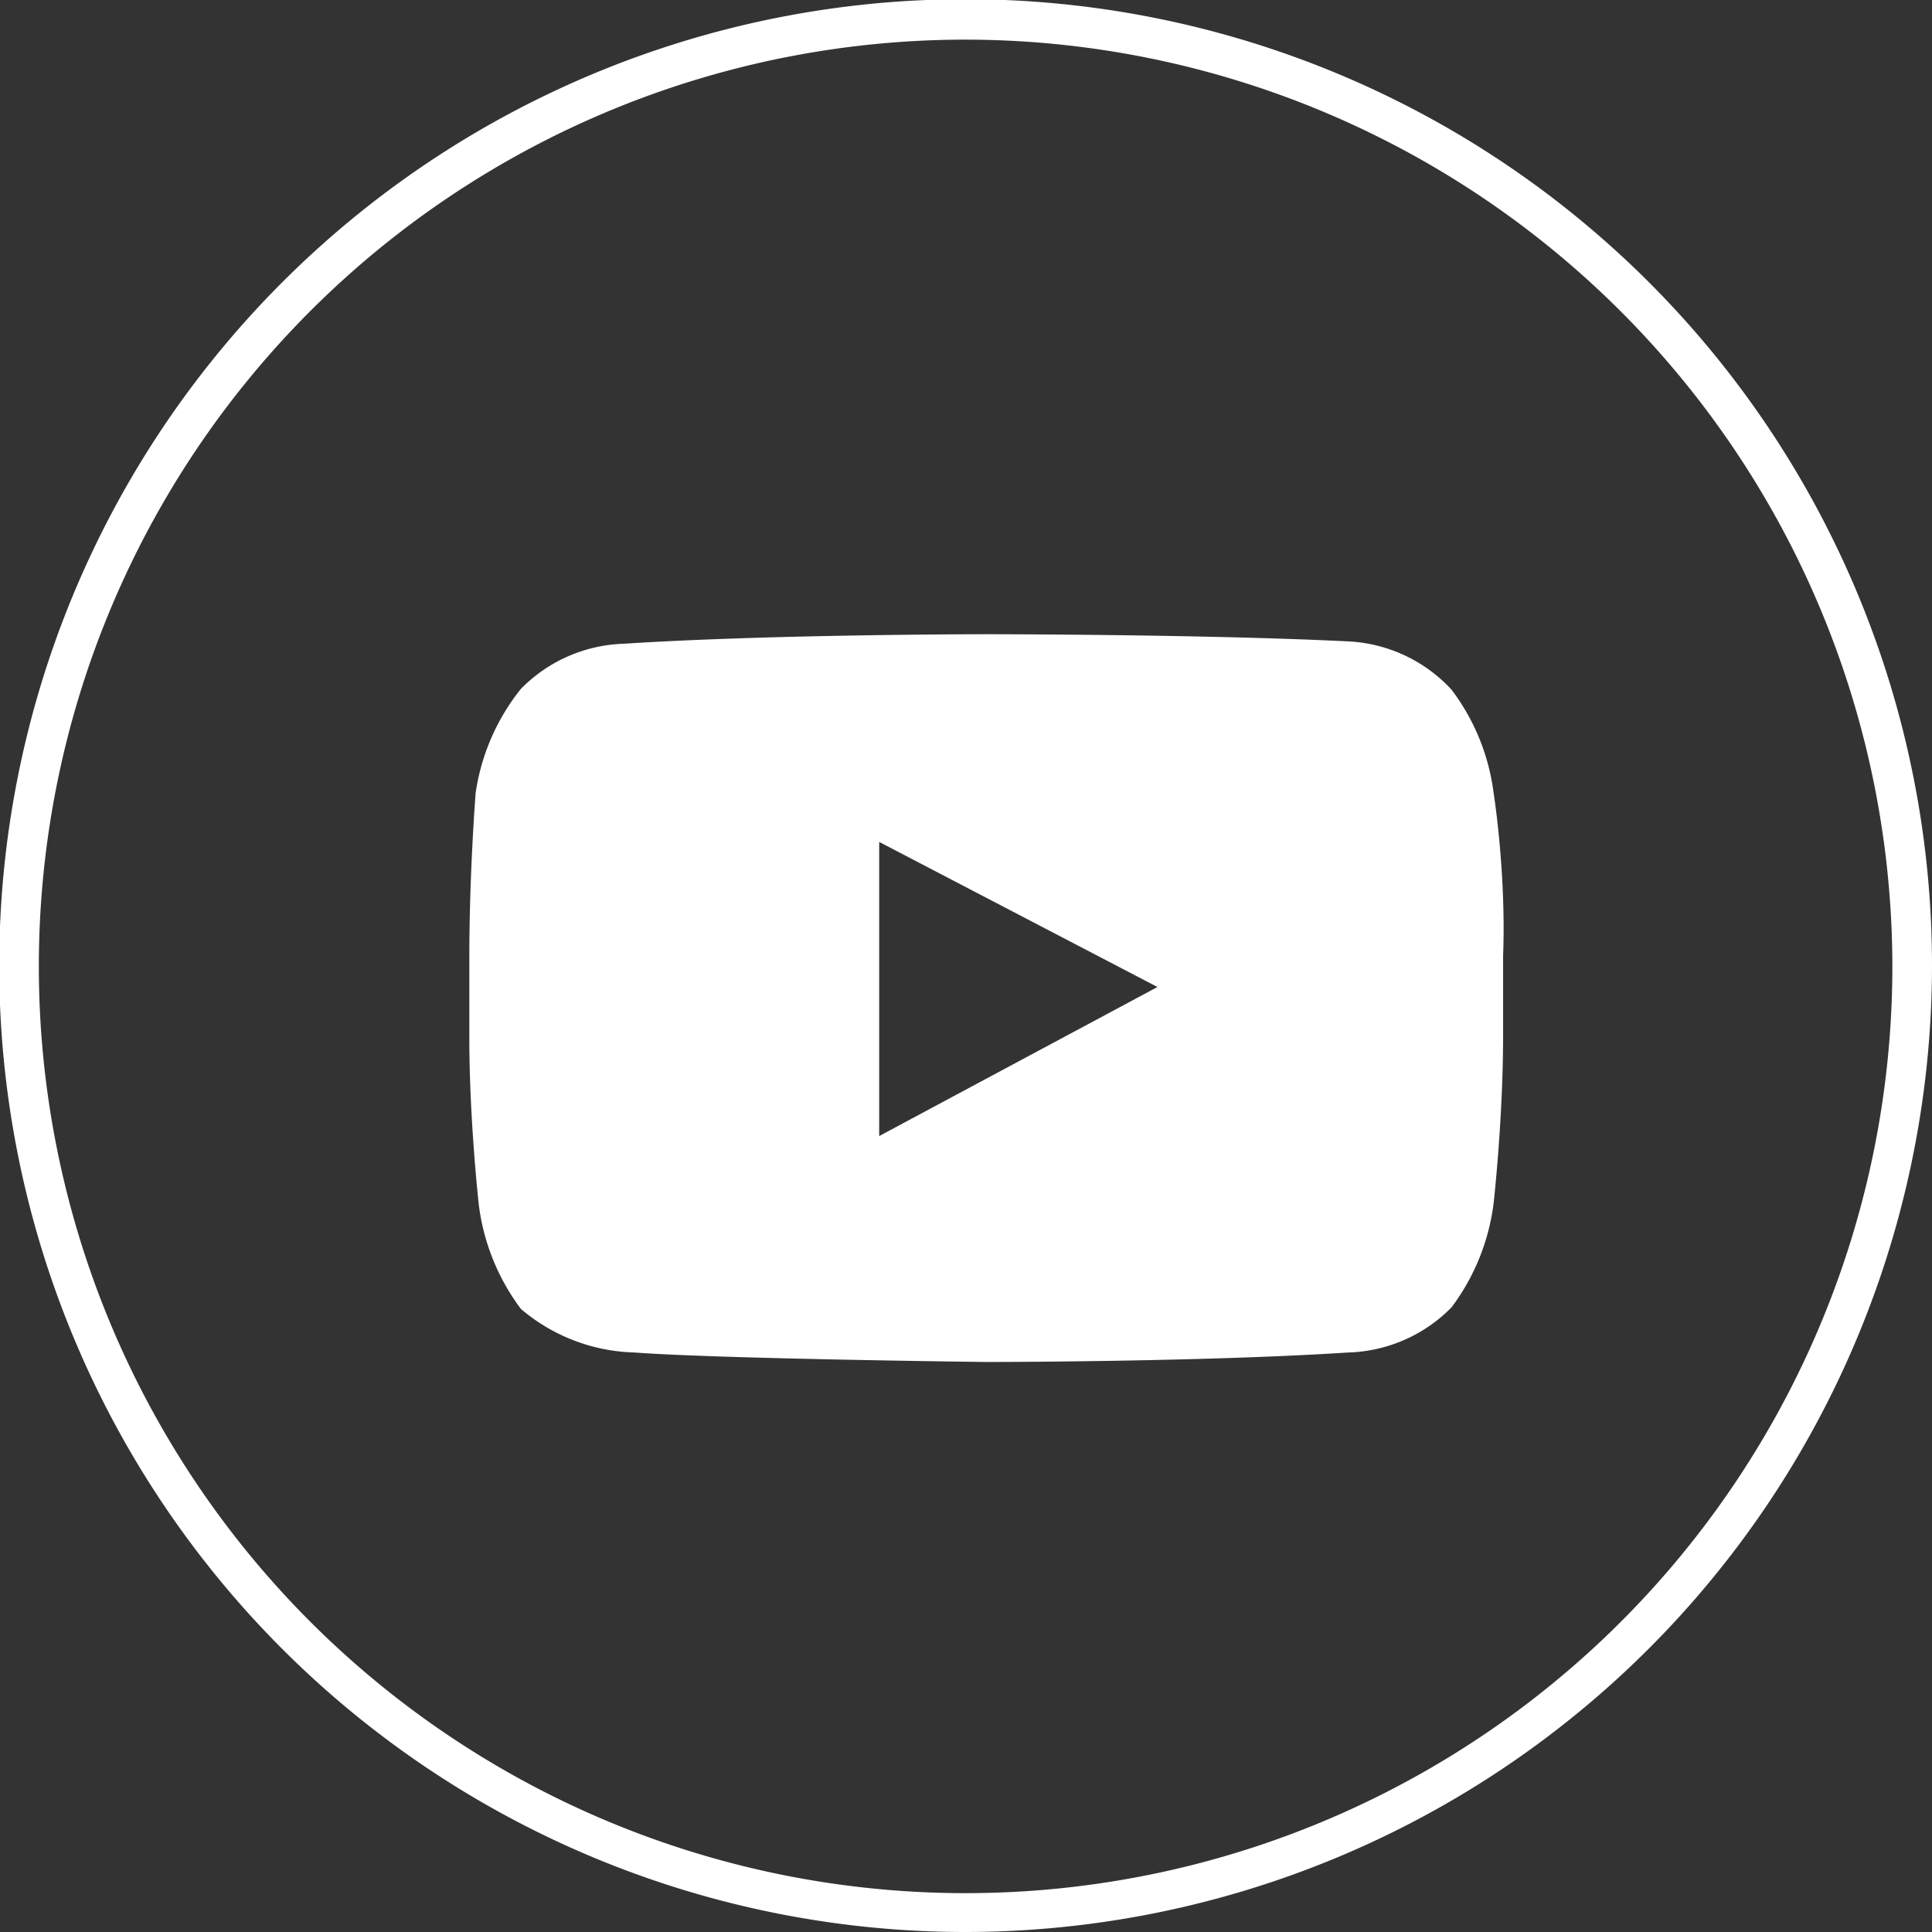
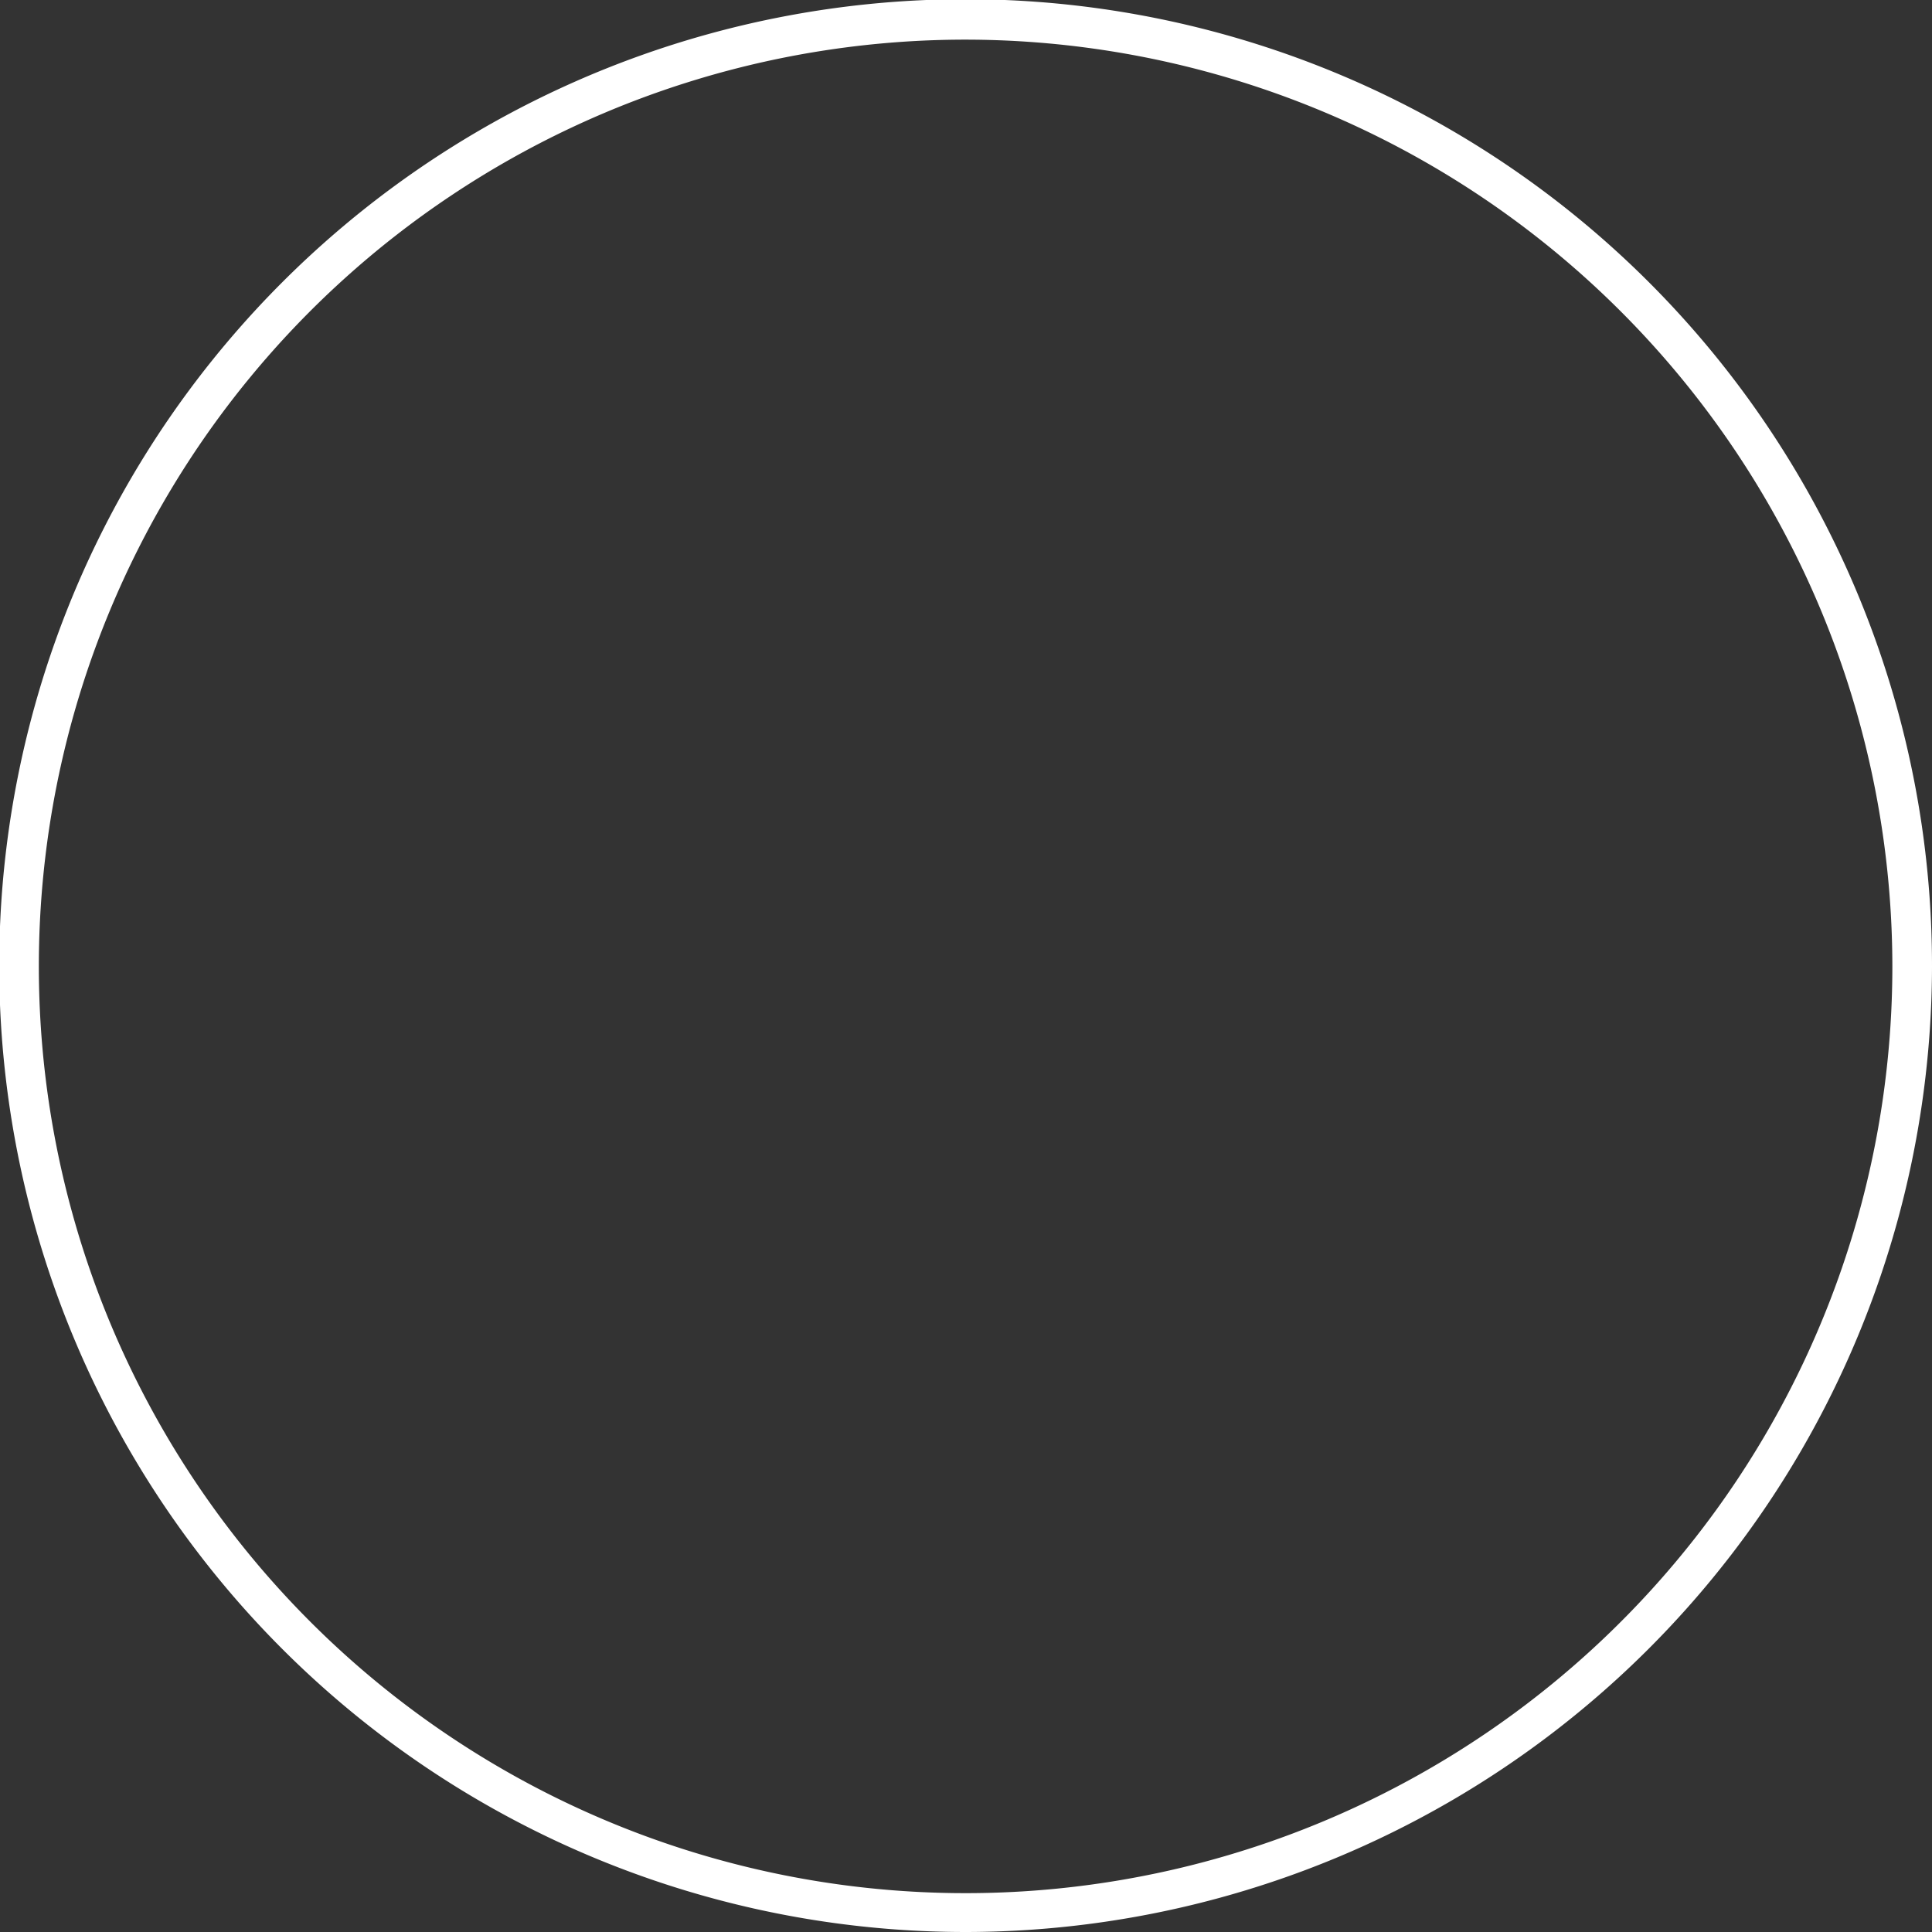
<svg xmlns="http://www.w3.org/2000/svg" viewBox="0 0 24.37 24.37">
  <rect x="0" y="0" width="24.37" height="24.37" fill="#333333" stroke="none" />
  <defs>
    <style>.cls-1{fill:#fff;}</style>
  </defs>
  <title>youtube</title>
  <g id="Layer_2" data-name="Layer 2">
    <g id="Layer_1-2" data-name="Layer 1">
      <path class="cls-1" d="M12.19,24.37A12.19,12.19,0,1,1,24.37,12.19,12.2,12.2,0,0,1,12.19,24.37ZM12.19.5A11.69,11.69,0,1,0,23.87,12.19,11.7,11.7,0,0,0,12.19.5Z" />
-       <path class="cls-1" d="M18.84,10a2.73,2.73,0,0,0-.53-1.3A1.9,1.9,0,0,0,17,8.09C15.17,8,12.44,8,12.44,8h0s-2.73,0-4.57.12a1.9,1.9,0,0,0-1.3.57A2.73,2.73,0,0,0,6,10S5.92,11,5.92,12.08v1c0,1.06.12,2.12.12,2.12a2.76,2.76,0,0,0,.53,1.31A2.3,2.3,0,0,0,8,17.06c1.06.08,4.44.12,4.44.12s2.73,0,4.57-.12a1.9,1.9,0,0,0,1.3-.57,2.76,2.76,0,0,0,.53-1.31s.12-1.06.12-2.12v-1C19,11,18.84,10,18.84,10Zm-7.75,4.33V10.62l3.51,1.83Z" />
    </g>
  </g>
</svg>